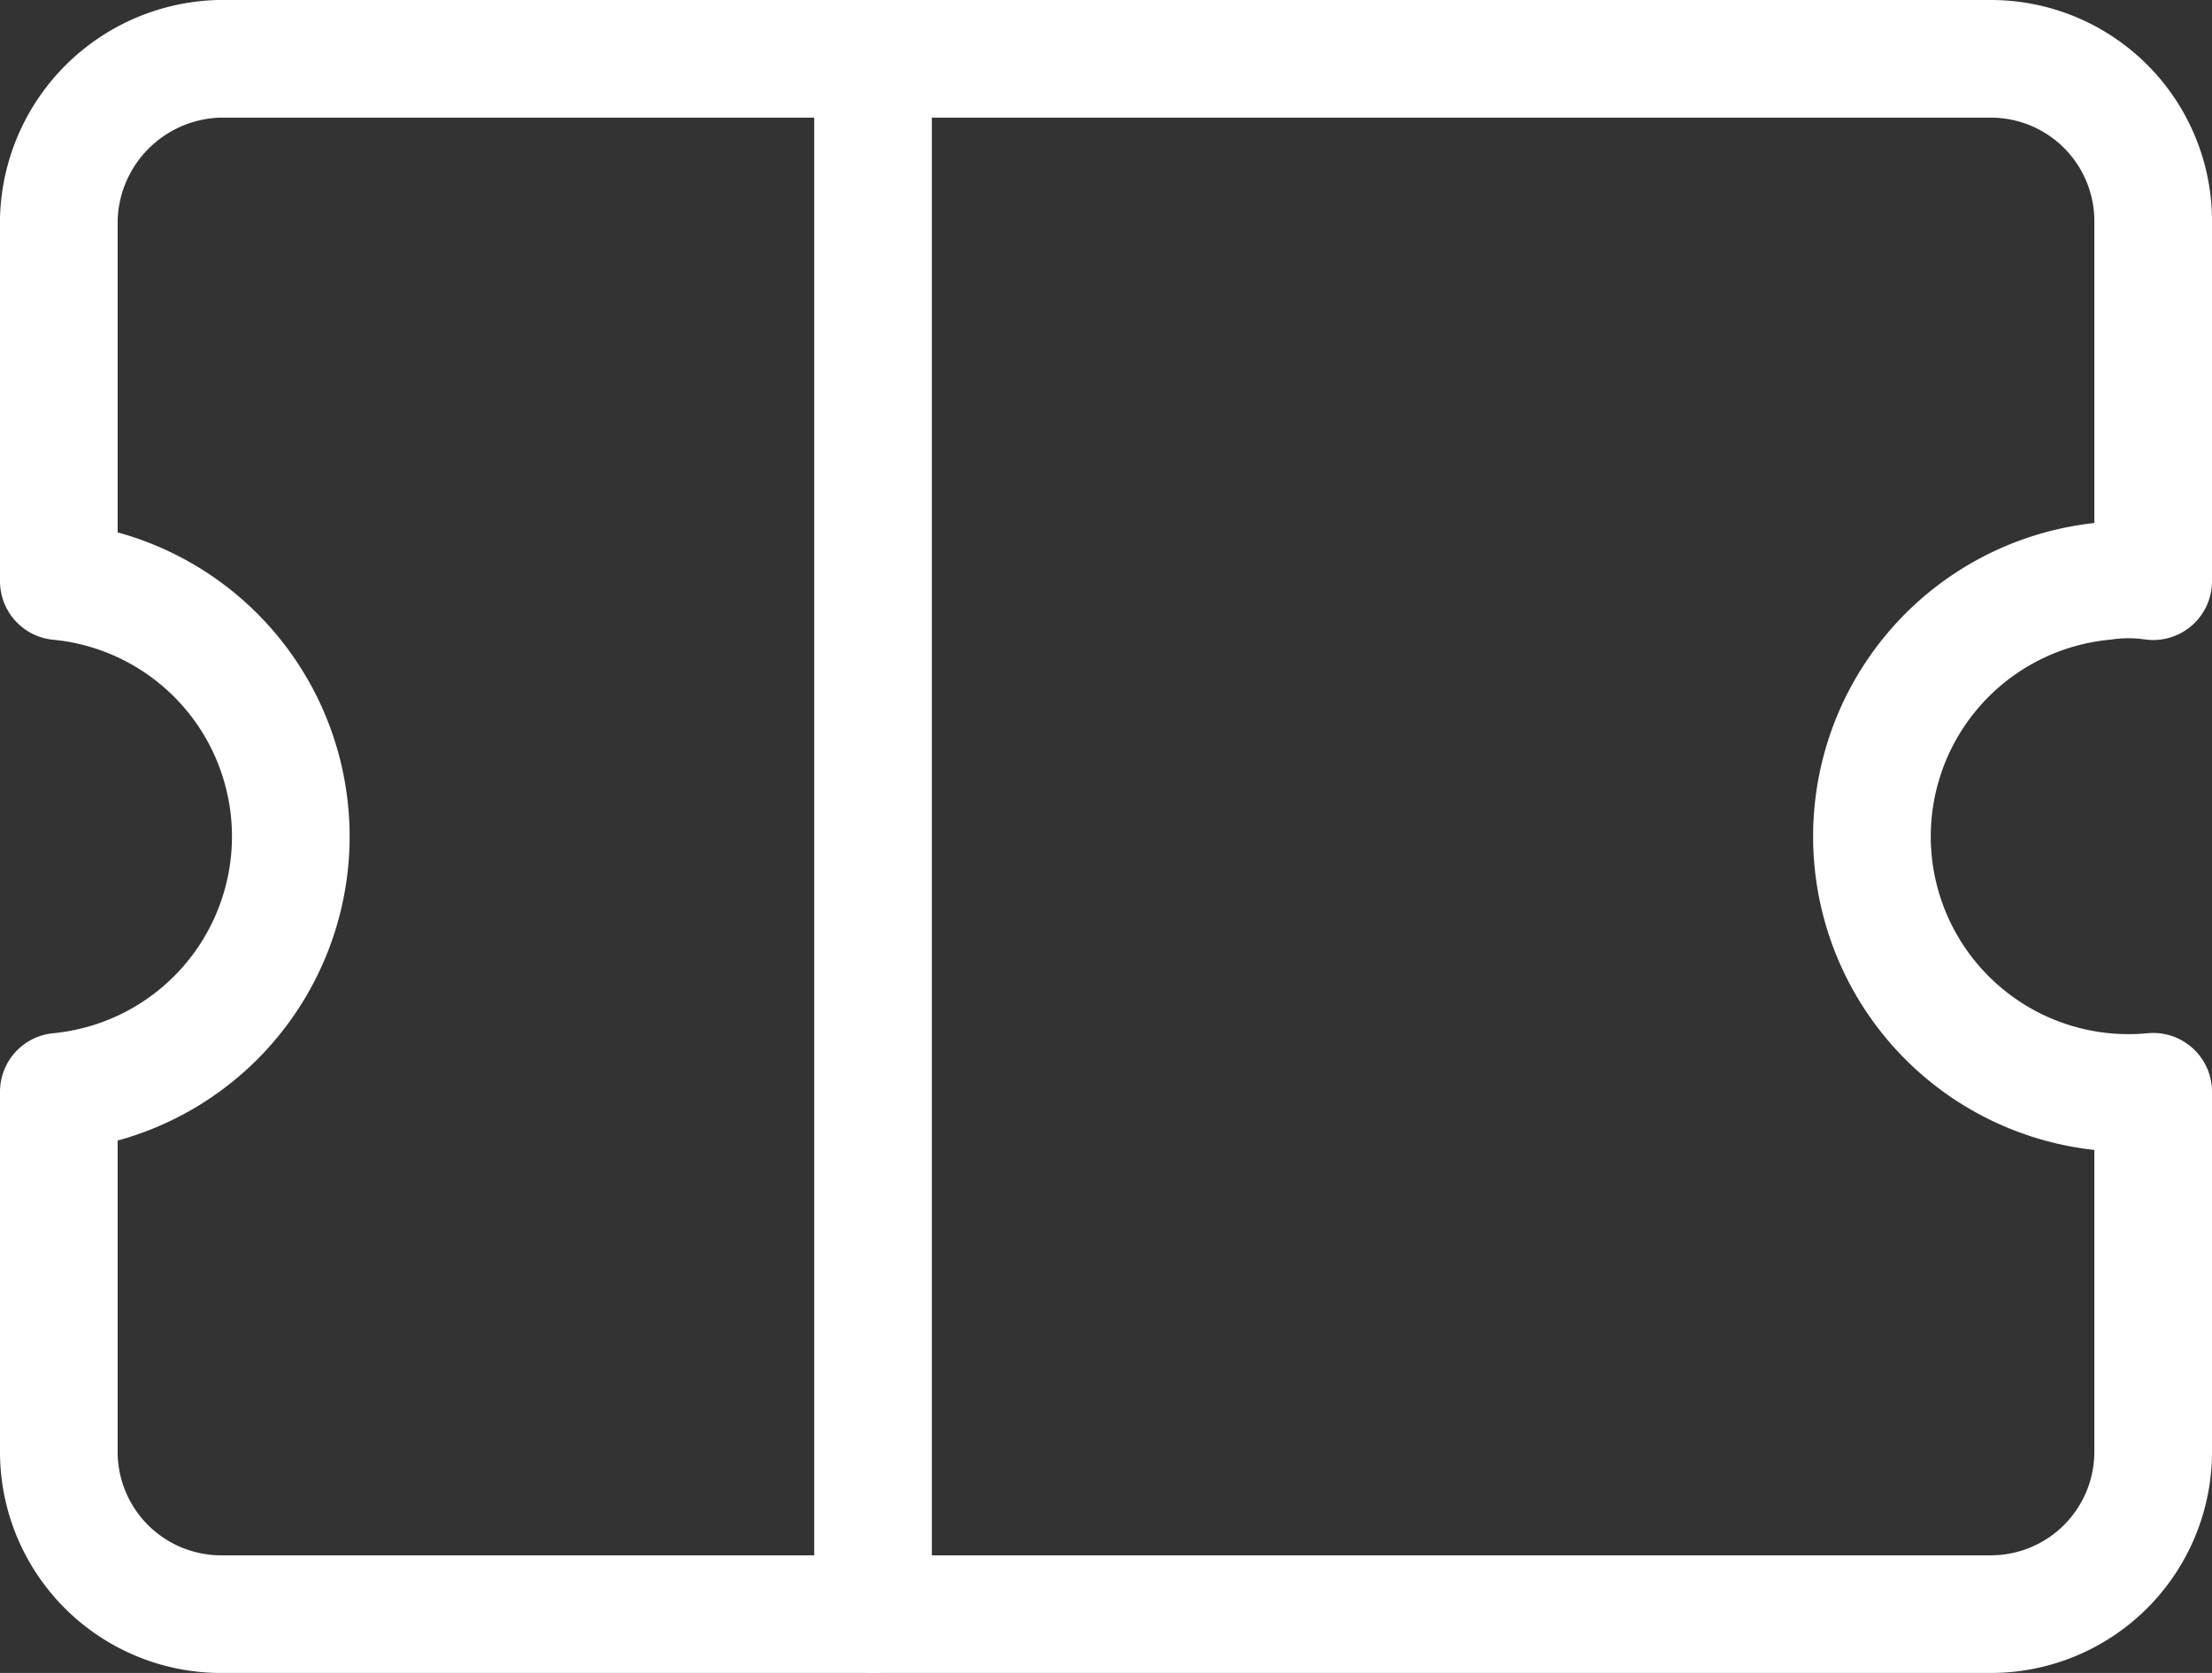
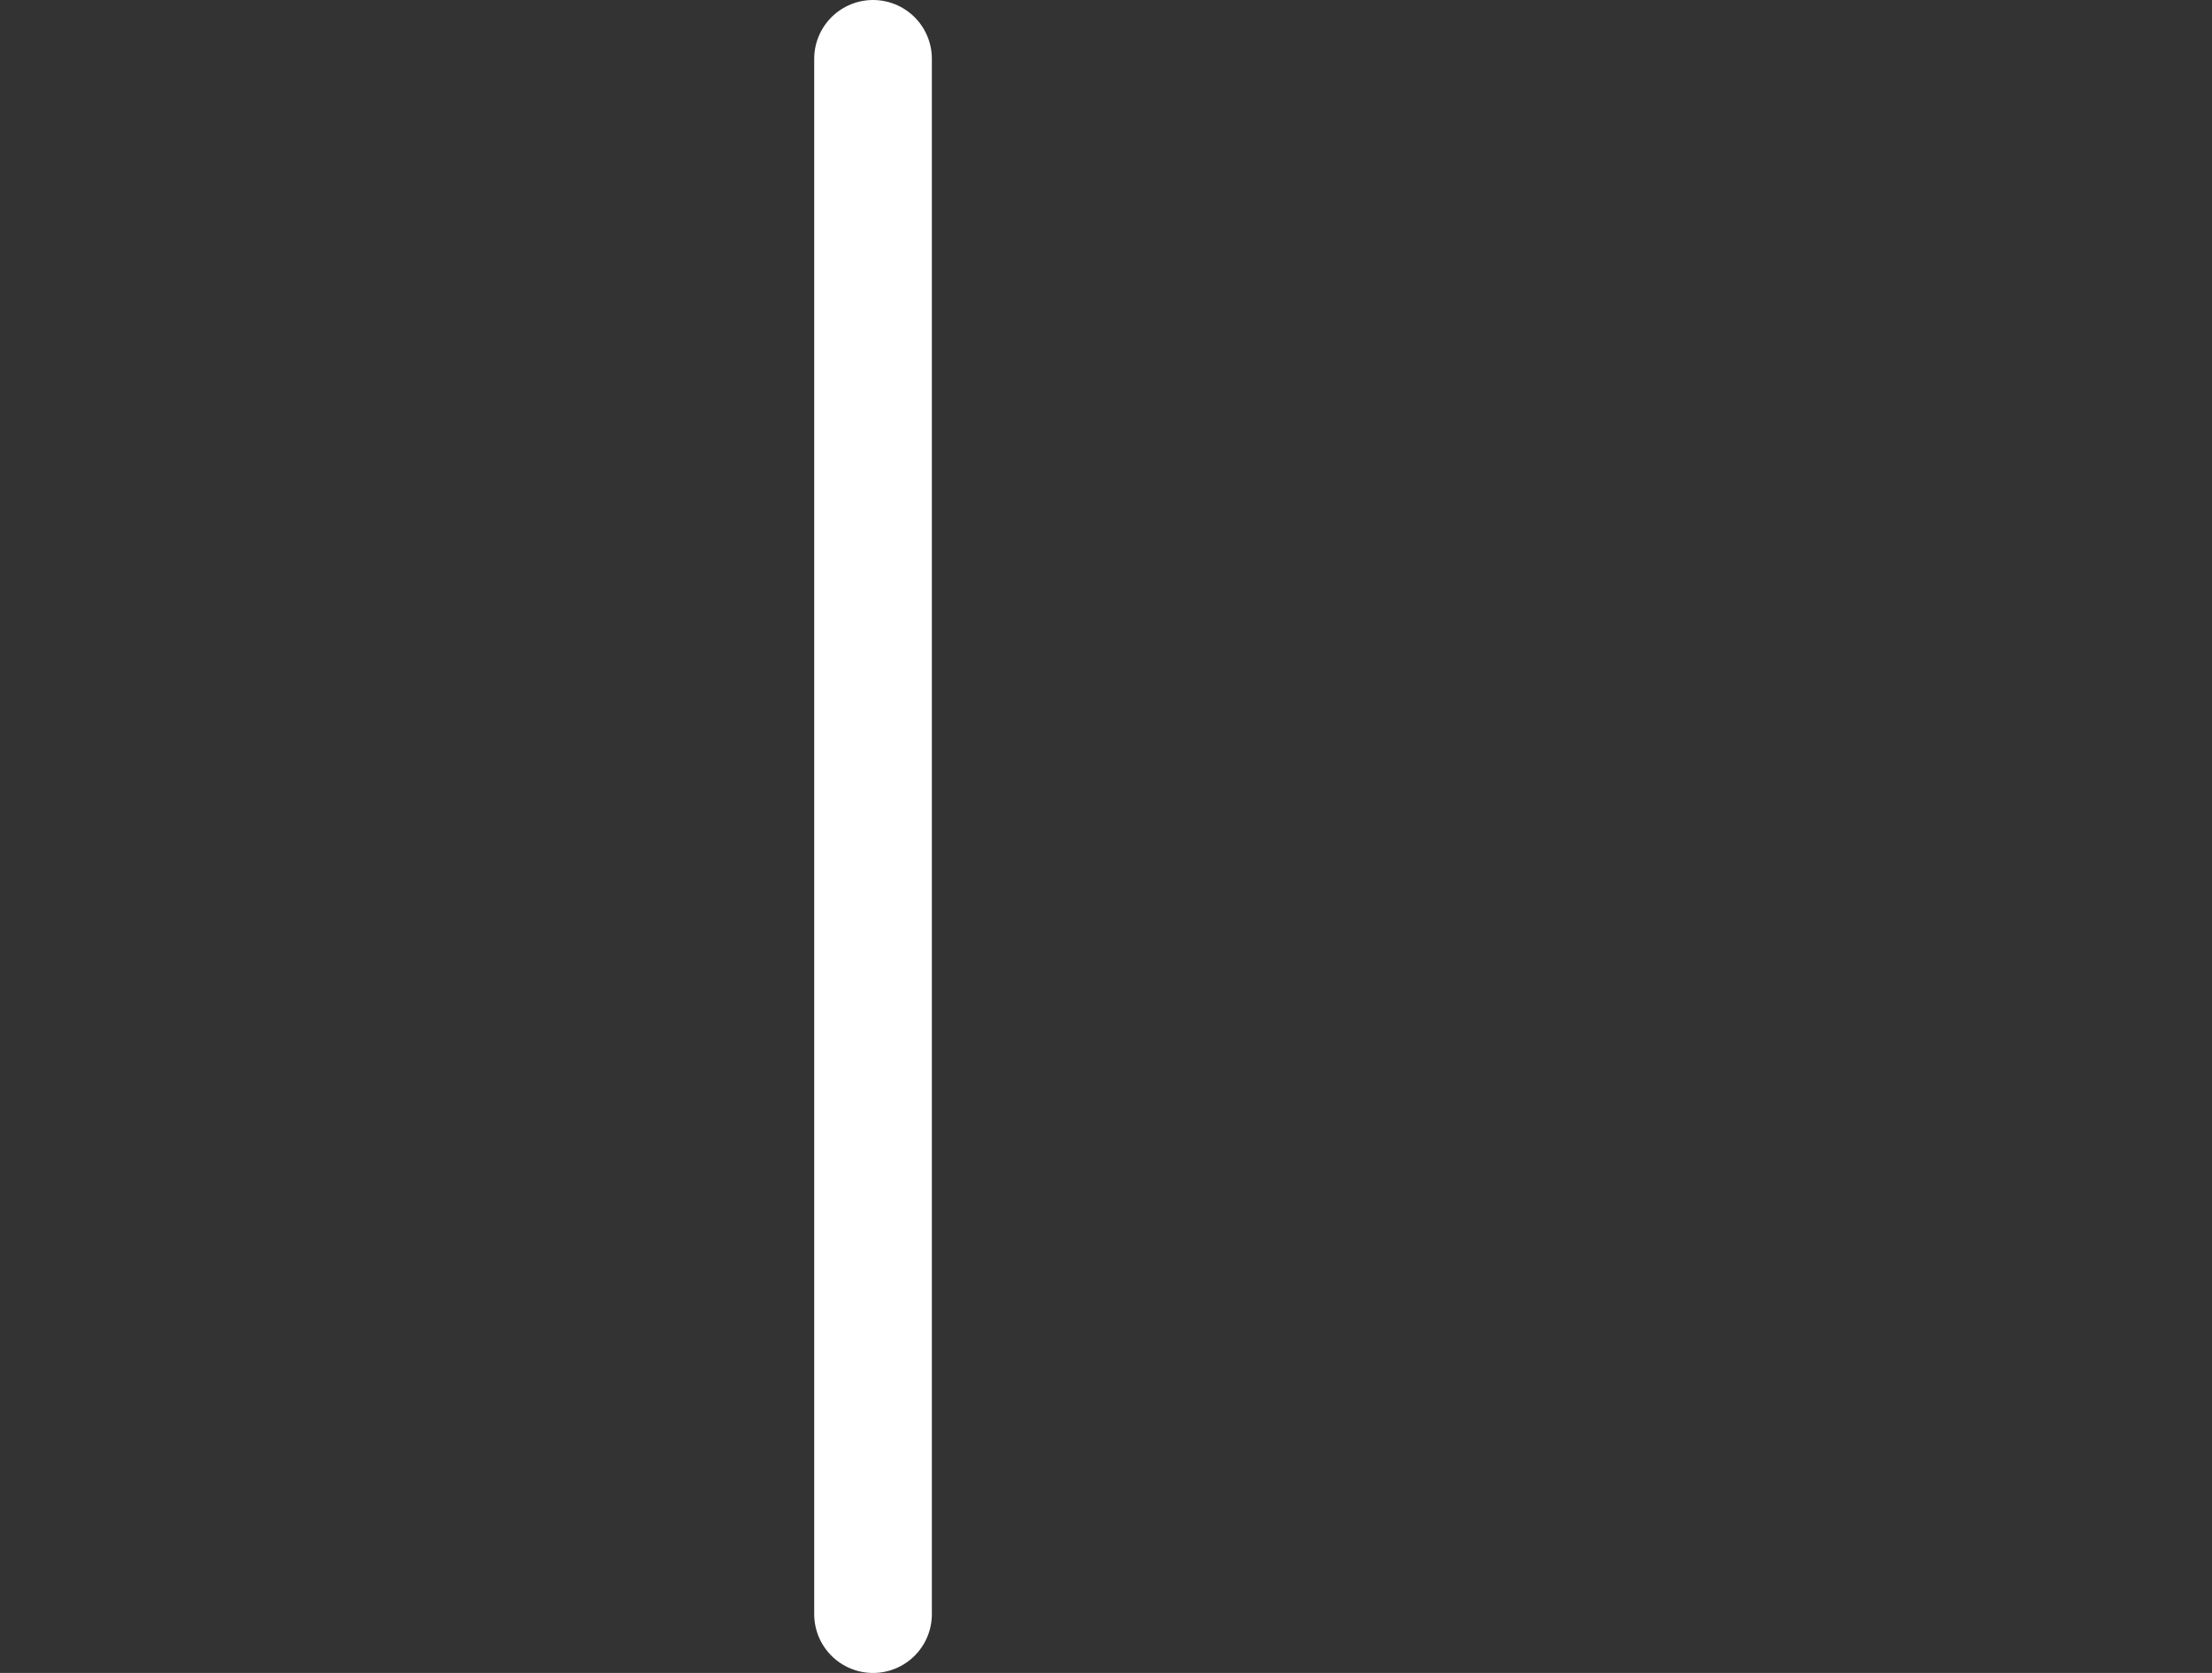
<svg xmlns="http://www.w3.org/2000/svg" id="Layer_1" data-name="Layer 1" viewBox="0 0 9.4 7.11">
  <rect x="0" y="0" width="9.4" height="7.11" fill="#333333" stroke="none" />
  <defs>
    <style>.cls-1{fill:none;stroke:#fff;stroke-linecap:round;stroke-linejoin:round;stroke-width:0.5px;}</style>
  </defs>
  <g id="Layer_2" data-name="Layer 2">
    <g id="Layer_1-2" data-name="Layer 1-2">
-       <path class="cls-1" d="M.25.93V2.47a1.09,1.09,0,0,1,0,2.17V6.17a.69.69,0,0,0,.68.69H8.46a.69.69,0,0,0,.69-.69V4.64a1.09,1.09,0,1,1-.21-2.17.74.74,0,0,1,.21,0V.93A.69.69,0,0,0,8.46.25H.93A.7.7,0,0,0,.25.93Z" transform="translate(0 0)" />
      <line class="cls-1" x1="3.71" y1="6.86" x2="3.71" y2="0.25" />
    </g>
  </g>
</svg>